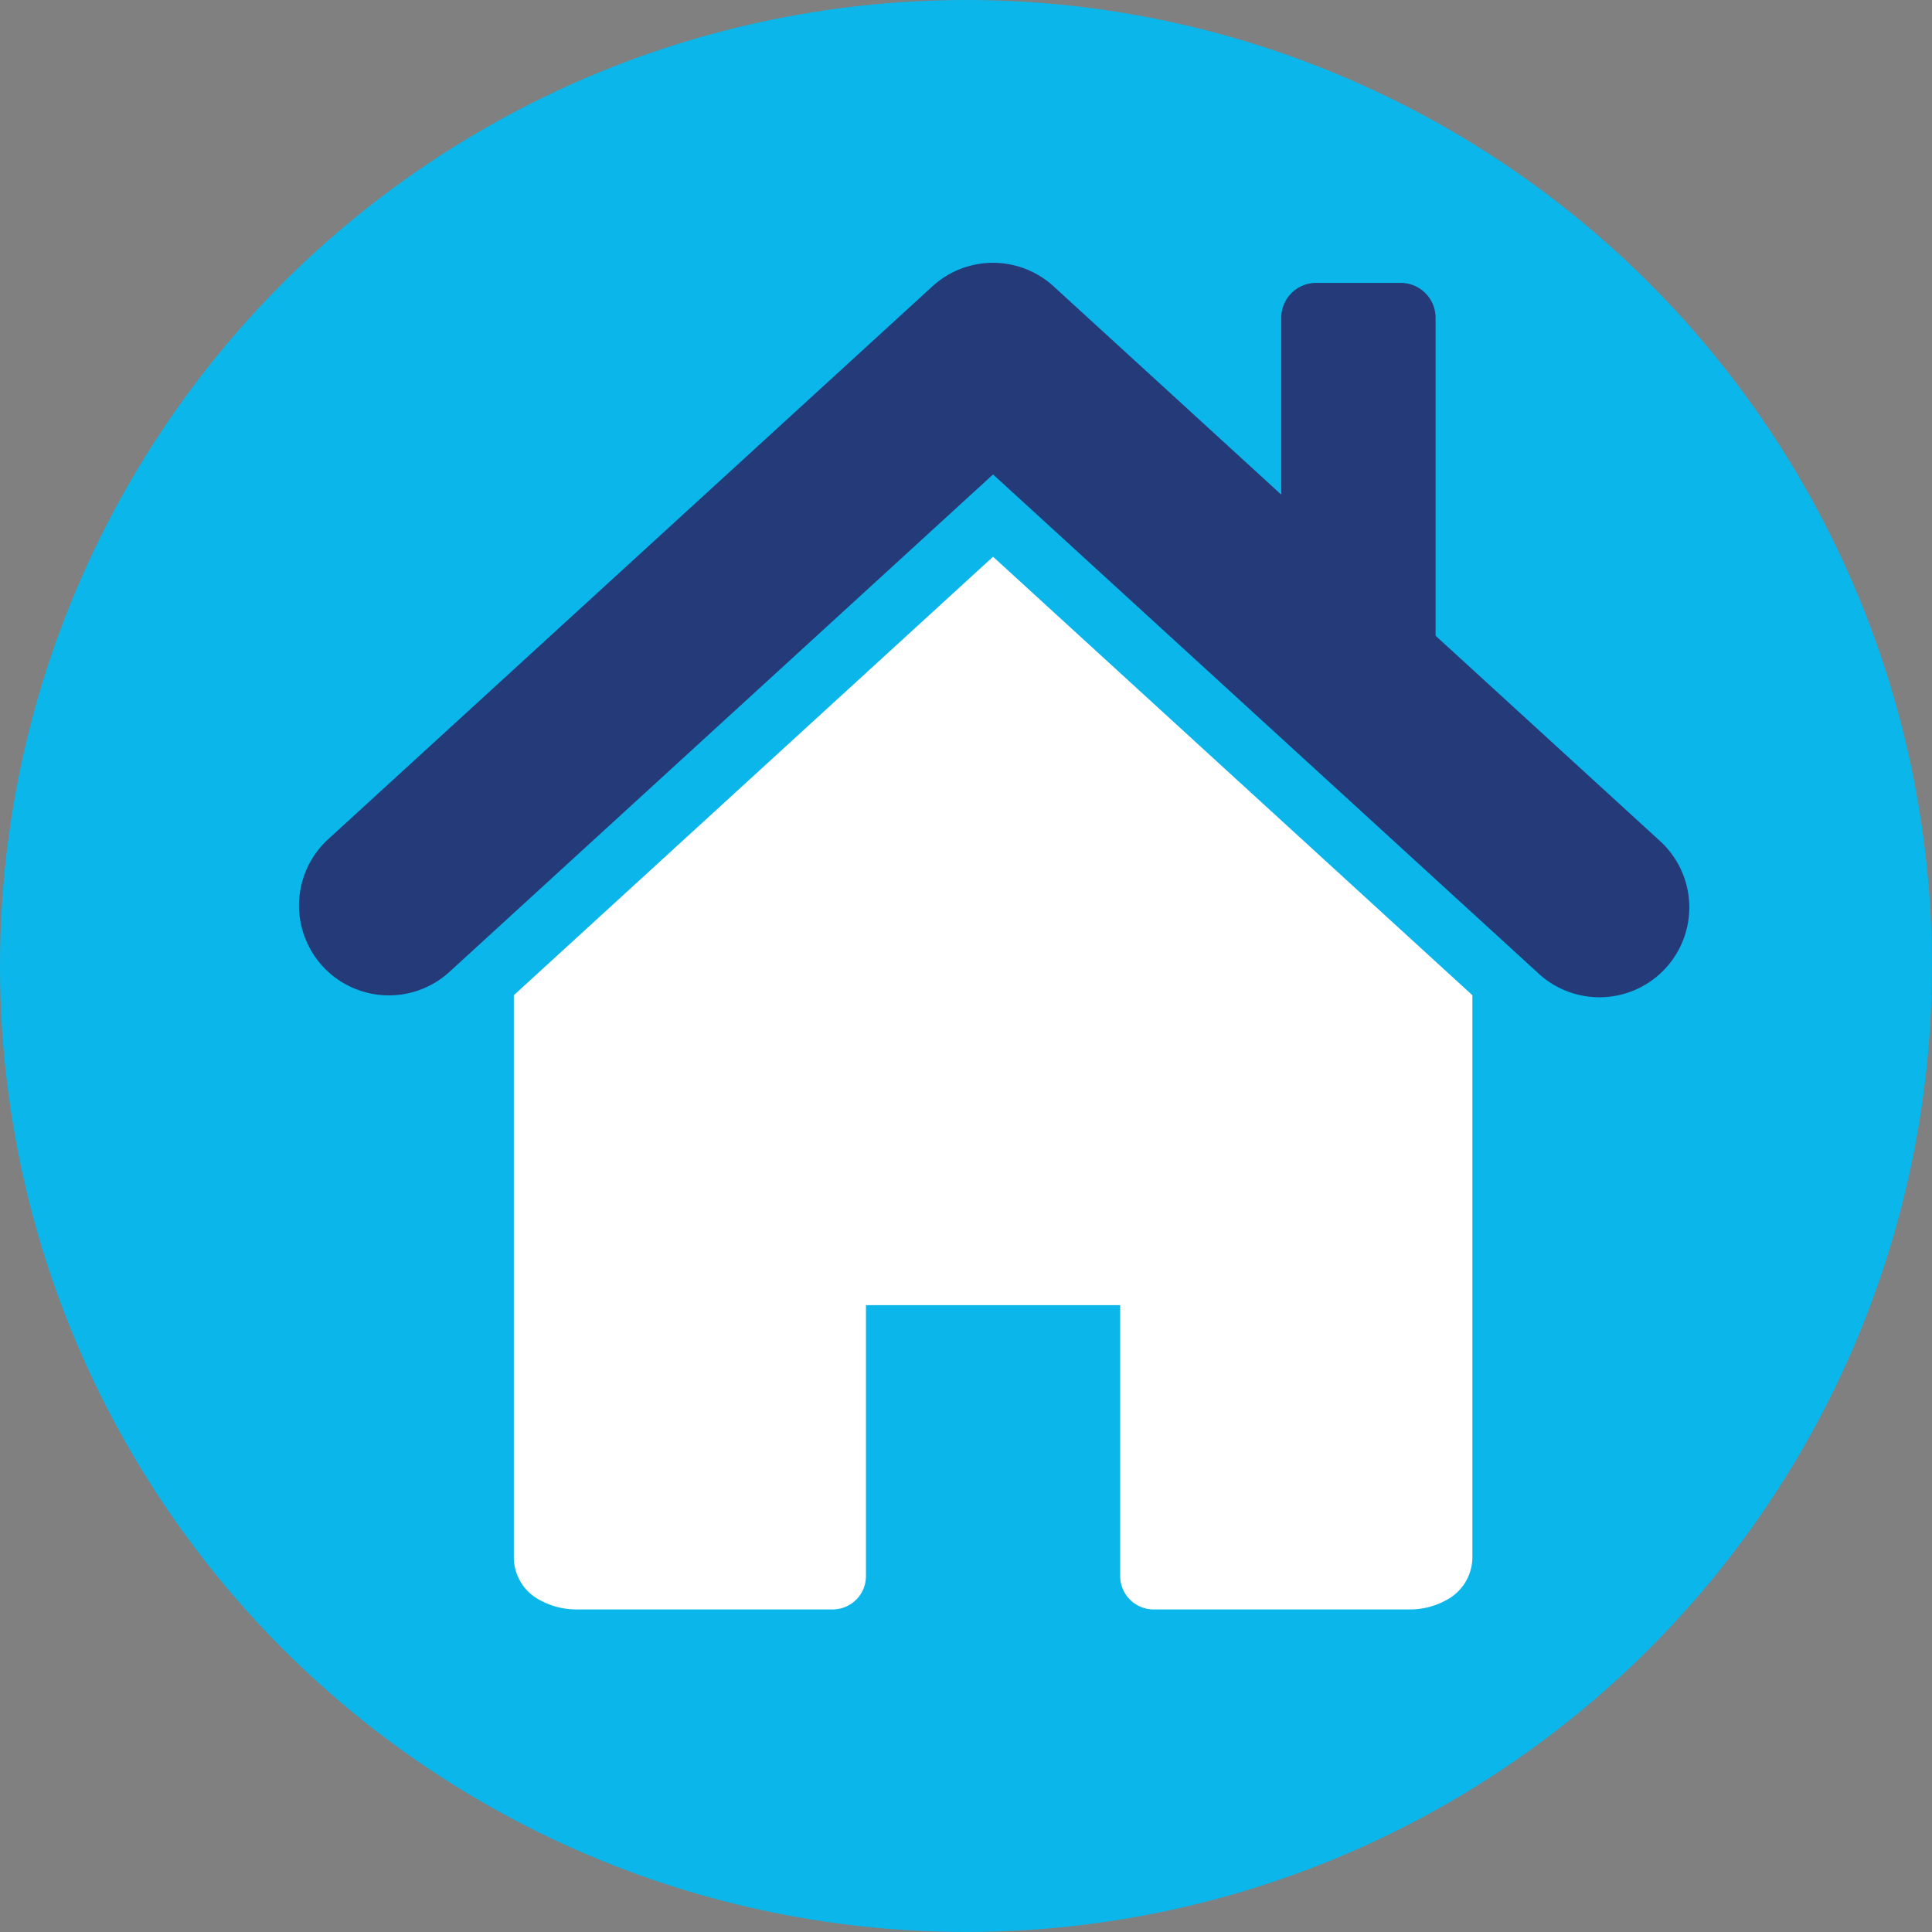
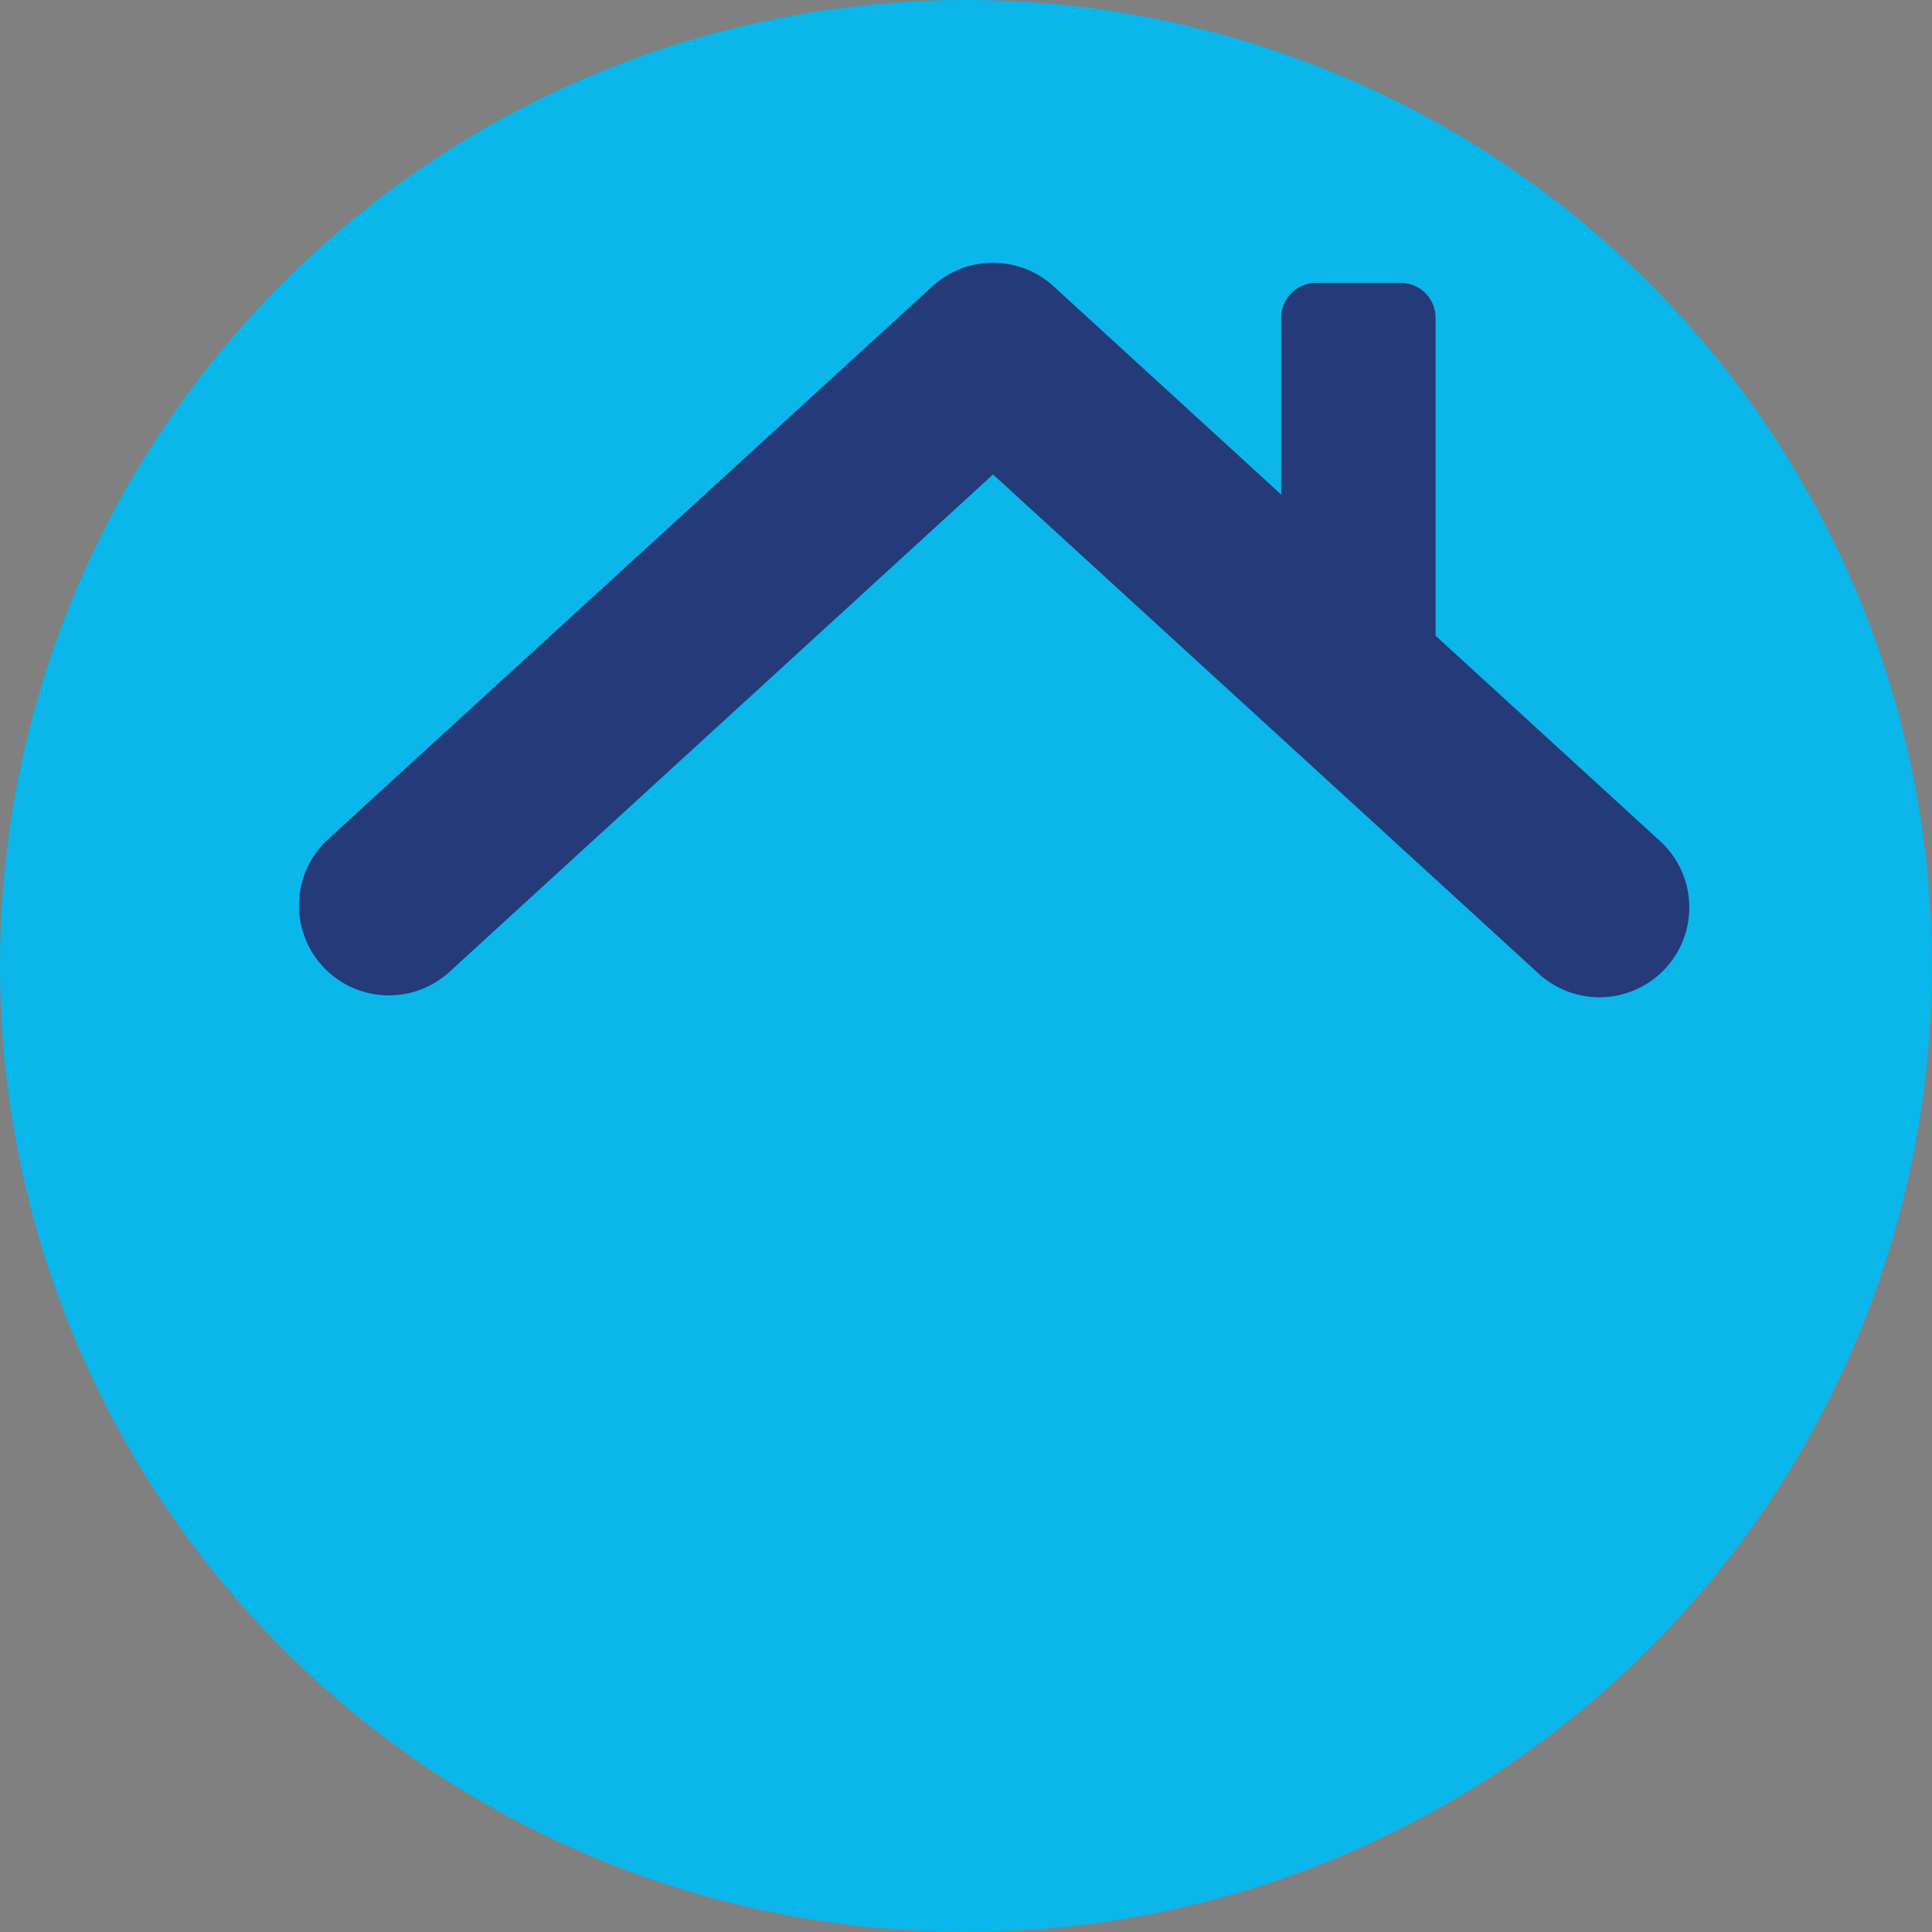
<svg xmlns="http://www.w3.org/2000/svg" viewBox="0 0 65.887 65.887">
  <rect x="0" y="0" width="65.887" height="65.887" fill="#808080" stroke="none" />
  <defs>
    <style>.cls-1{fill:#0bb6ea;}.cls-2{fill:#fff;}.cls-3{fill:#243a79;}</style>
  </defs>
  <title>feature-3</title>
  <g id="Layer_2" data-name="Layer 2">
    <g id="Layer_1-2" data-name="Layer 1">
      <circle class="cls-1" cx="32.943" cy="32.943" r="32.943" />
-       <path class="cls-2" d="M17.523,33.94V53.144a1.651,1.651,0,0,0,.86,1.409,2.584,2.584,0,0,0,1.304.333l8.705.001a1.138,1.138,0,0,0,1.14-1.139V44.509l8.669.001v9.238a1.142,1.142,0,0,0,1.14,1.139h8.707a2.573,2.573,0,0,0,1.301-.333,1.653,1.653,0,0,0,.863-1.409V33.94L33.866,18.986Z" />
      <path class="cls-3" d="M56.57,28.644,48.958,21.681V10.837a1.192,1.192,0,0,0-1.194-1.19H44.887a1.192,1.192,0,0,0-1.193,1.19v6.031l-7.76-7.1a3.06,3.06,0,0,0-4.138,0L11.166,28.644a3.065,3.065,0,0,0,4.138,4.522L33.866,16.18l18.566,16.985A3.065,3.065,0,1,0,56.57,28.644Z" />
    </g>
  </g>
</svg>